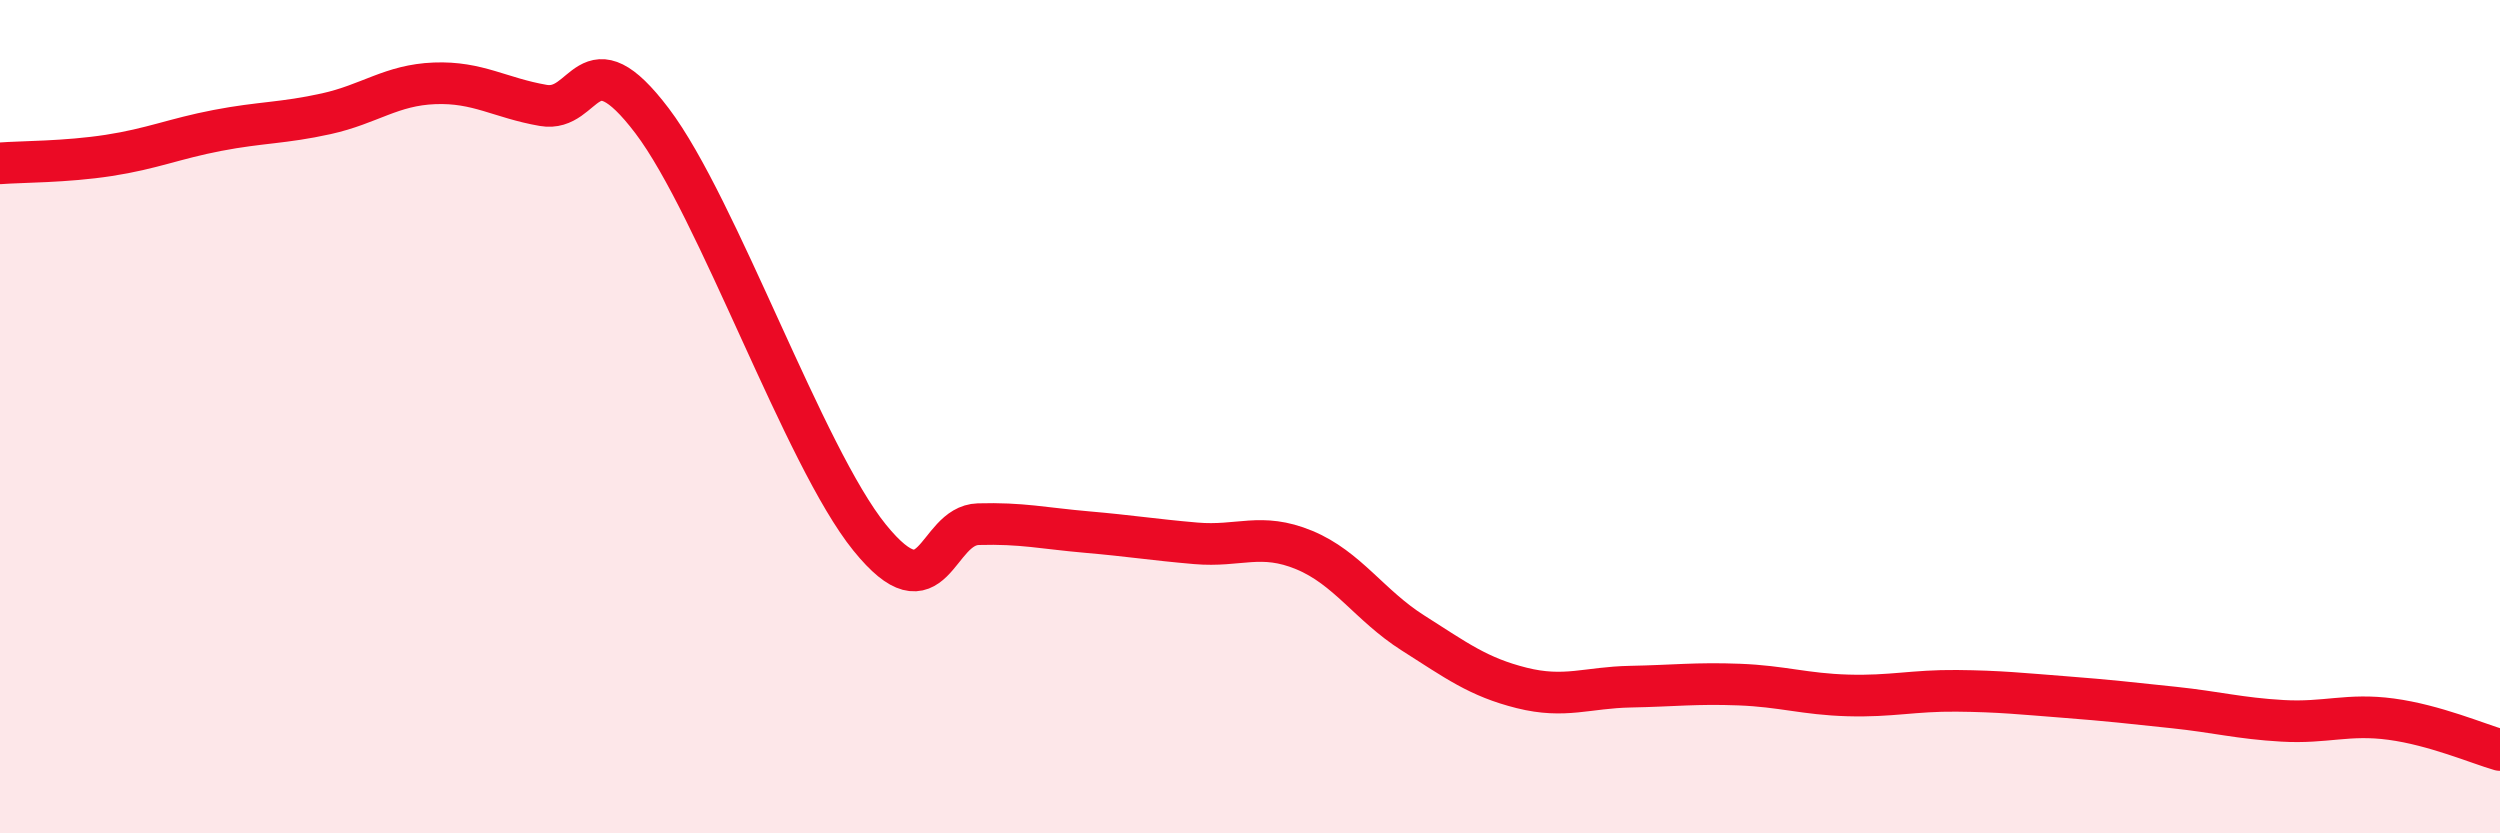
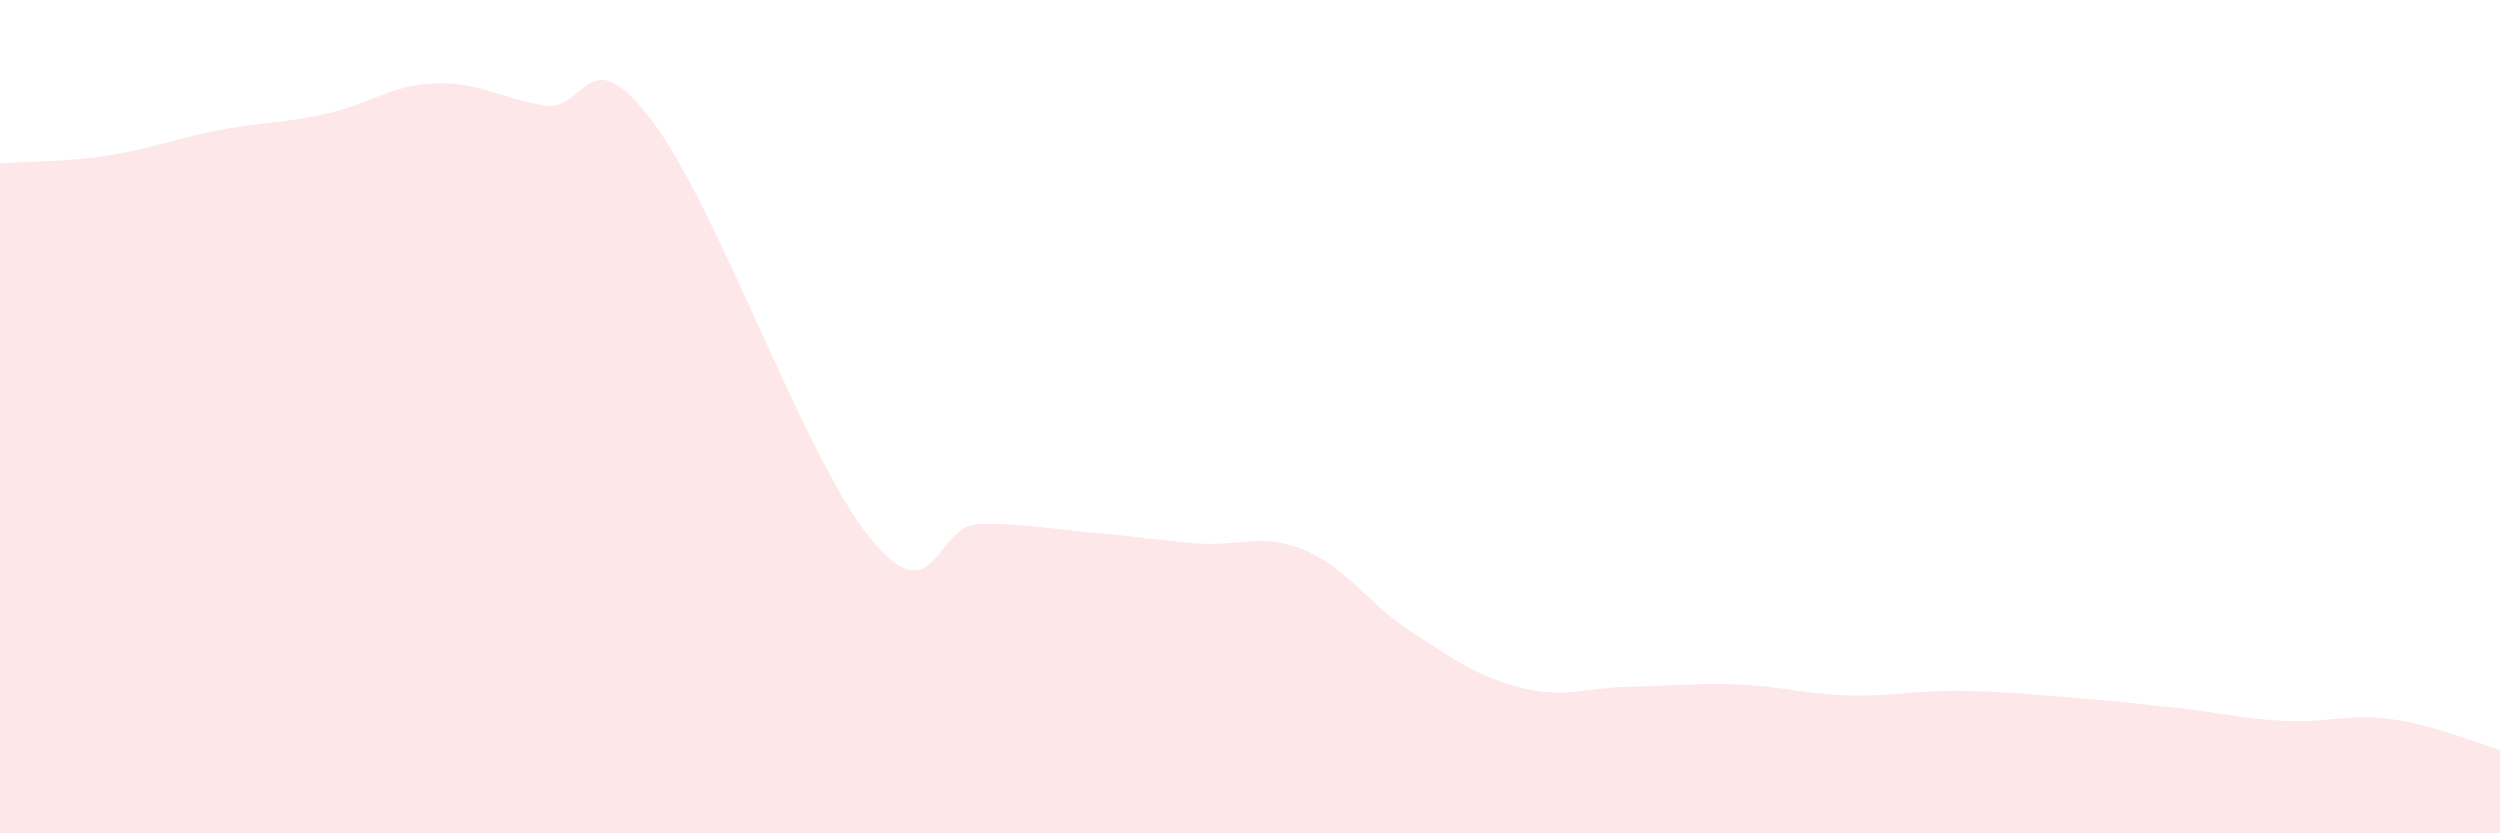
<svg xmlns="http://www.w3.org/2000/svg" width="60" height="20" viewBox="0 0 60 20">
  <path d="M 0,3.92 C 0.52,3.88 1.57,3.89 2.61,3.73 C 3.65,3.57 4.18,3.33 5.22,3.13 C 6.26,2.93 6.79,2.96 7.83,2.73 C 8.87,2.5 9.39,2.04 10.43,2 C 11.47,1.96 12,2.35 13.04,2.53 C 14.08,2.71 14.08,0.83 15.65,2.9 C 17.22,4.97 19.3,10.96 20.87,12.9 C 22.44,14.84 22.44,12.61 23.48,12.58 C 24.52,12.55 25.05,12.68 26.09,12.77 C 27.13,12.86 27.66,12.95 28.7,13.04 C 29.74,13.13 30.26,12.77 31.3,13.2 C 32.34,13.63 32.87,14.53 33.91,15.19 C 34.95,15.85 35.48,16.25 36.52,16.51 C 37.56,16.77 38.09,16.5 39.13,16.48 C 40.17,16.46 40.7,16.39 41.74,16.43 C 42.78,16.47 43.31,16.66 44.35,16.69 C 45.39,16.72 45.92,16.57 46.96,16.58 C 48,16.59 48.53,16.65 49.57,16.73 C 50.61,16.81 51.13,16.87 52.17,16.98 C 53.21,17.09 53.74,17.24 54.78,17.3 C 55.82,17.36 56.35,17.12 57.39,17.26 C 58.43,17.4 59.48,17.85 60,18L60 20L0 20Z" fill="#EB0A25" opacity="0.1" stroke-linecap="round" stroke-linejoin="round" />
-   <path d="M 0,3.92 C 0.52,3.88 1.57,3.89 2.61,3.73 C 3.65,3.57 4.18,3.33 5.22,3.13 C 6.26,2.93 6.79,2.96 7.83,2.73 C 8.87,2.5 9.39,2.04 10.43,2 C 11.47,1.96 12,2.35 13.04,2.53 C 14.08,2.71 14.08,0.83 15.65,2.9 C 17.22,4.97 19.3,10.96 20.87,12.9 C 22.44,14.84 22.44,12.61 23.48,12.58 C 24.52,12.55 25.05,12.68 26.09,12.77 C 27.13,12.86 27.66,12.95 28.7,13.04 C 29.74,13.13 30.26,12.77 31.3,13.2 C 32.34,13.63 32.87,14.53 33.91,15.19 C 34.95,15.85 35.48,16.25 36.52,16.51 C 37.56,16.77 38.09,16.5 39.13,16.48 C 40.17,16.46 40.7,16.39 41.74,16.43 C 42.78,16.47 43.31,16.66 44.35,16.69 C 45.39,16.72 45.92,16.57 46.96,16.58 C 48,16.59 48.53,16.65 49.57,16.73 C 50.61,16.81 51.13,16.87 52.17,16.98 C 53.21,17.09 53.74,17.24 54.78,17.3 C 55.82,17.36 56.35,17.12 57.39,17.26 C 58.43,17.4 59.48,17.85 60,18" stroke="#EB0A25" stroke-width="1" fill="none" stroke-linecap="round" stroke-linejoin="round" />
</svg>